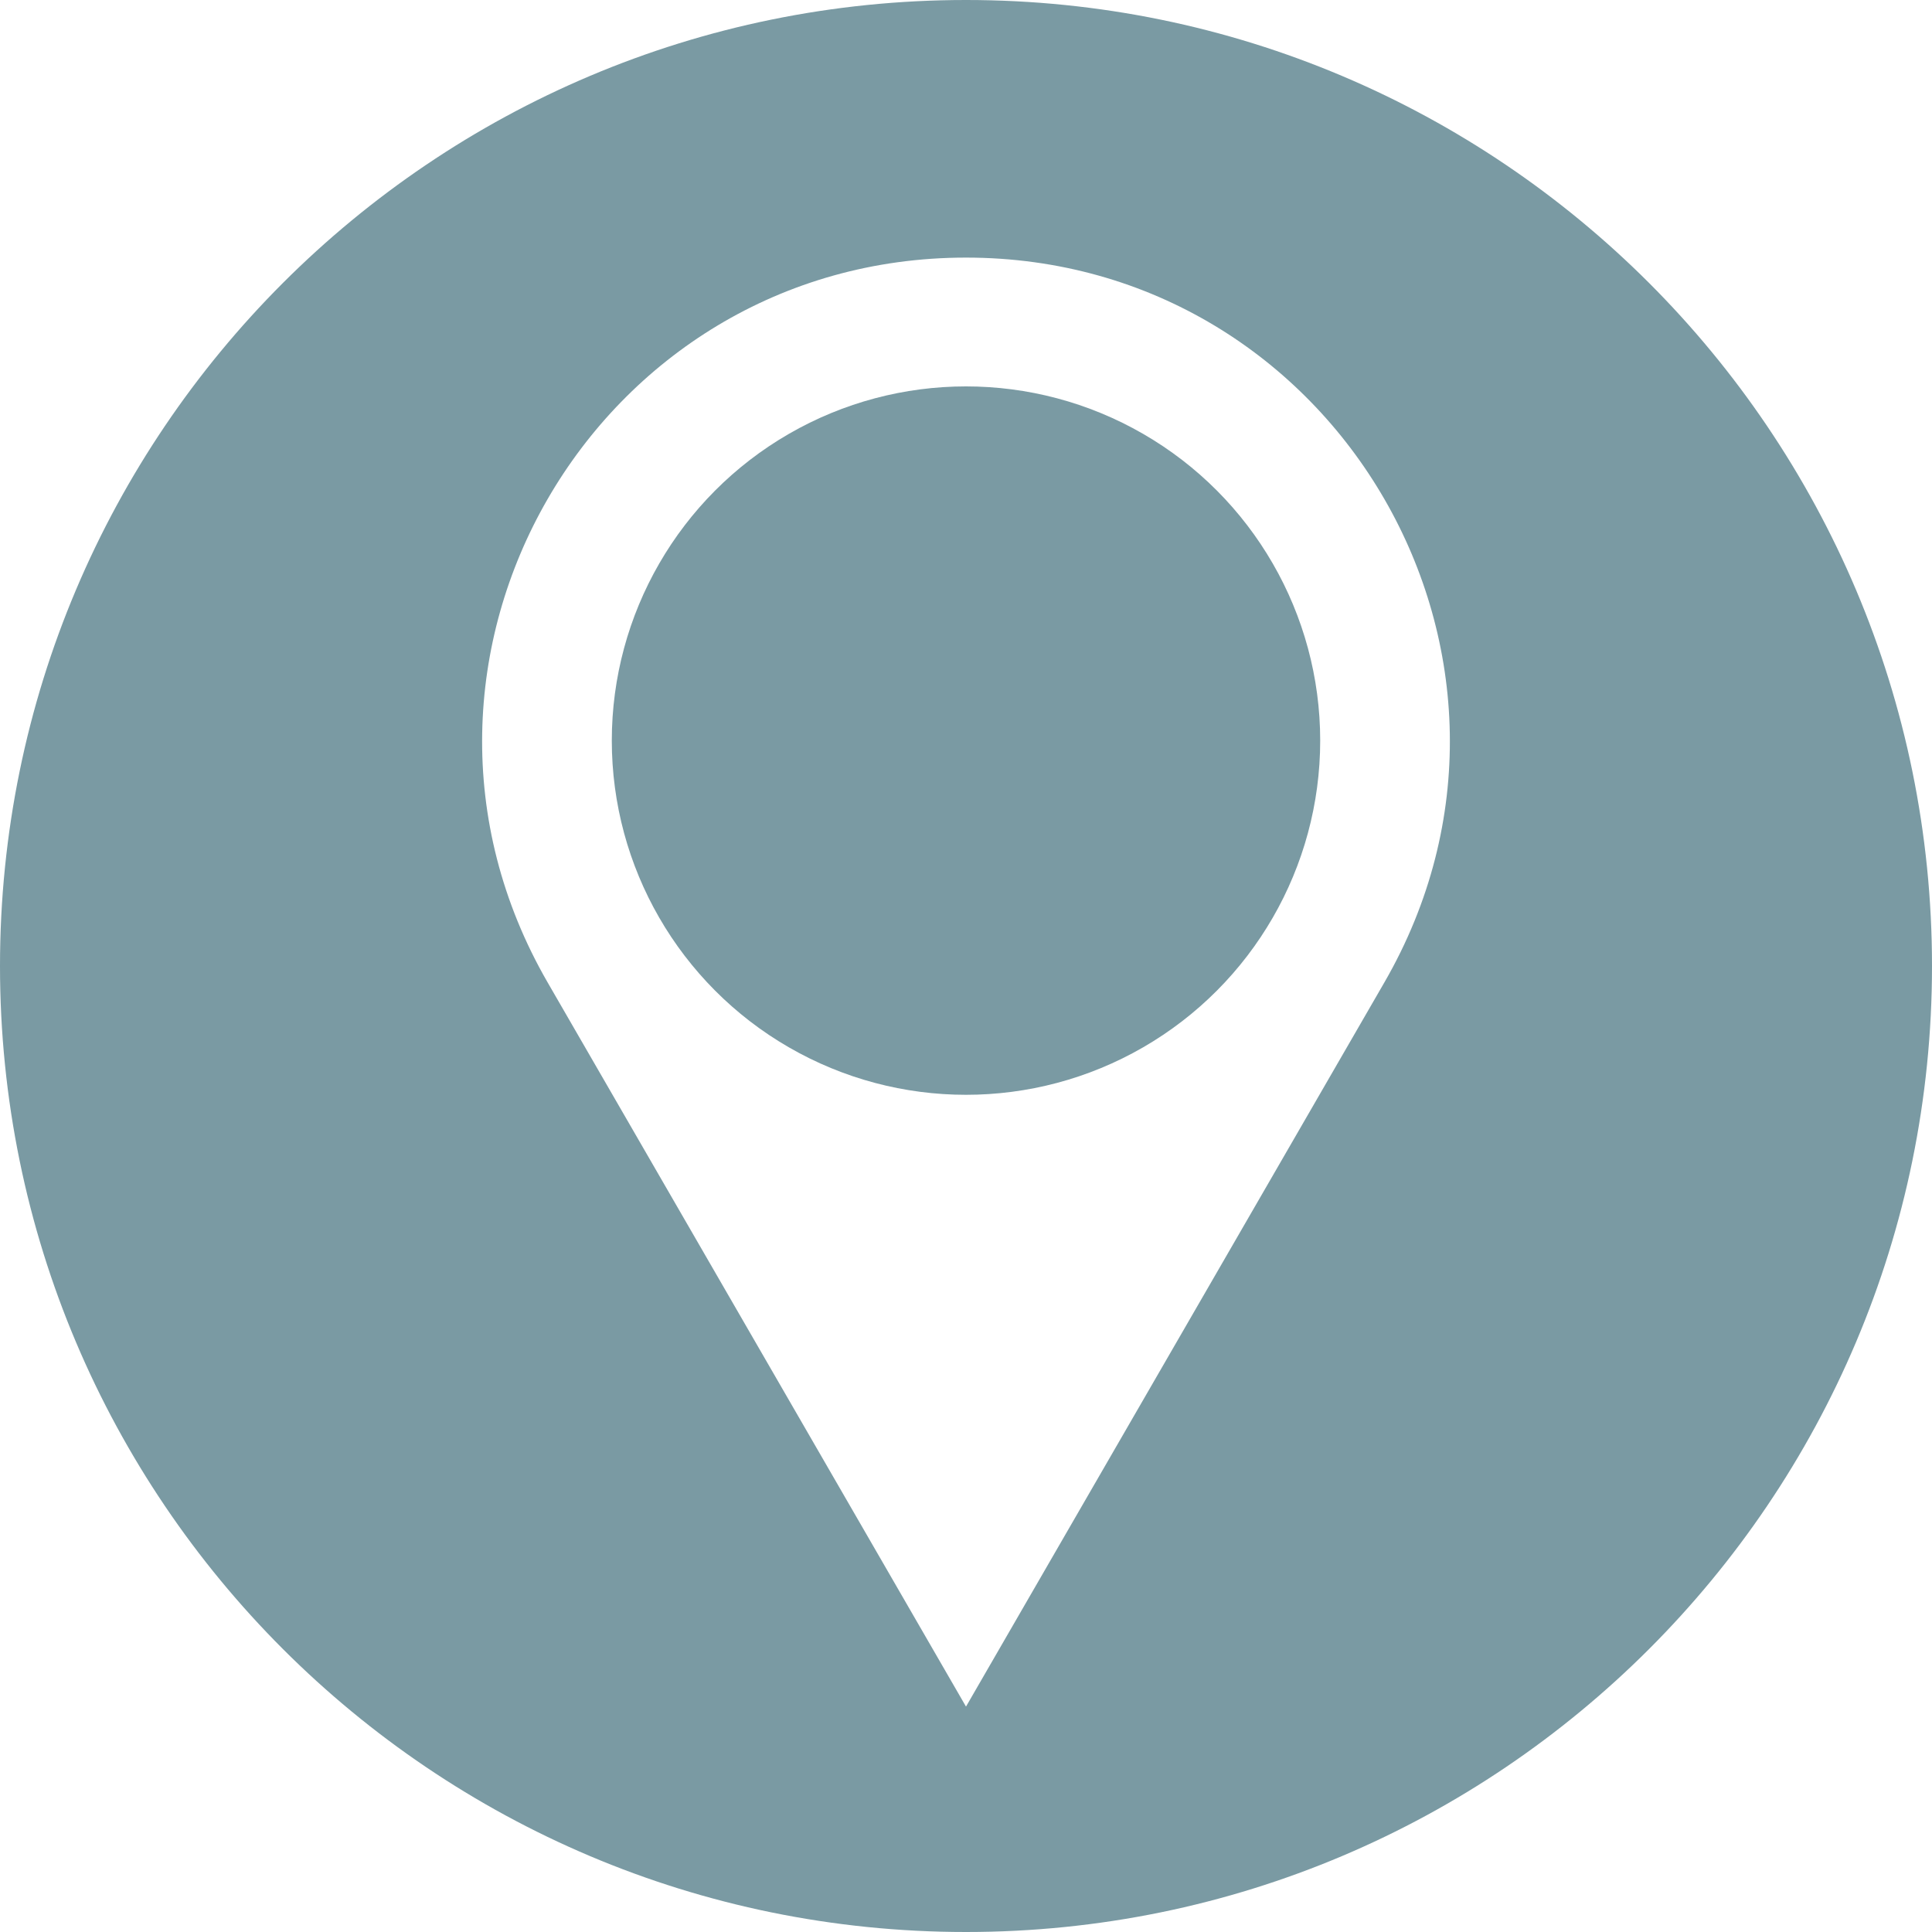
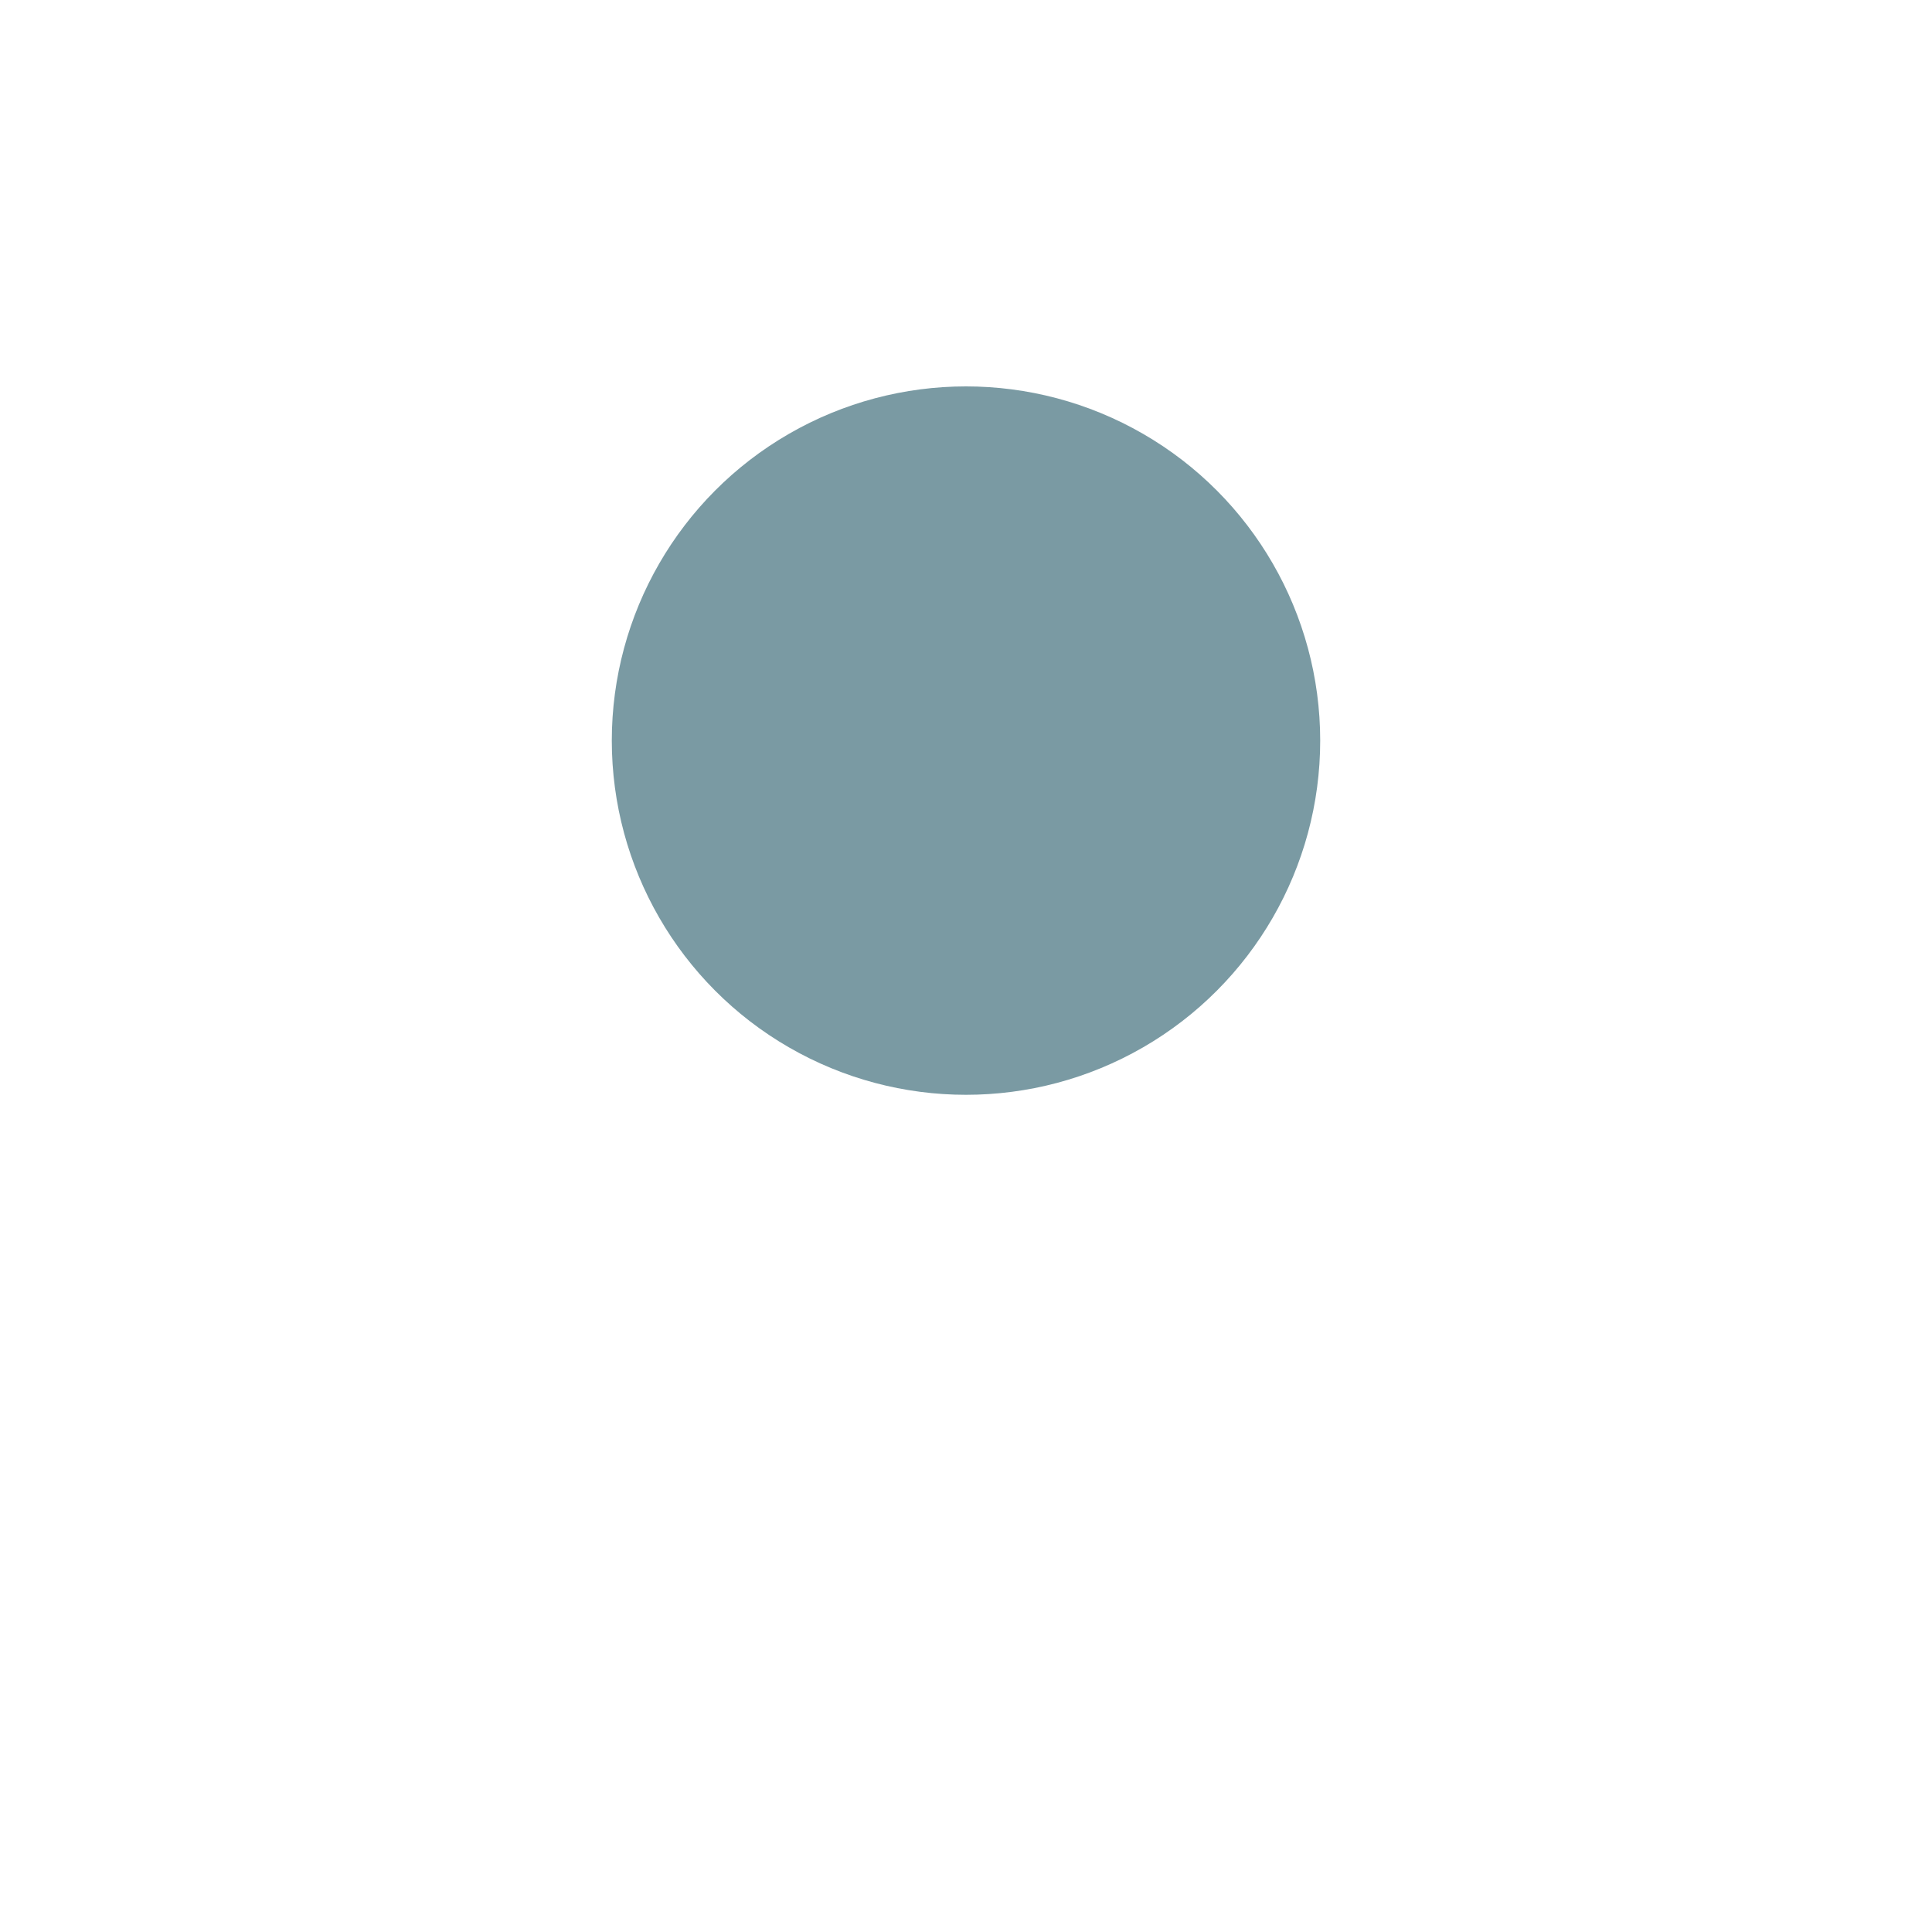
<svg xmlns="http://www.w3.org/2000/svg" width="30" height="30" viewBox="0 0 30 30" fill="none">
-   <path fill-rule="evenodd" clip-rule="evenodd" d="M21.496 15.256C24.386 10.254 20.777 4 15 4V4C9.223 4 5.614 10.254 8.504 15.256L15 26.5L21.496 15.256ZM15 0C6.716 0 0 6.716 0 15V15C0 23.284 6.716 30 15 30V30C23.284 30 30 23.284 30 15V15C30 6.716 23.284 0 15 0V0Z" fill="#7A9AA3" />
  <circle cx="15" cy="11.5" r="5.5" fill="#7A9AA3" />
</svg>